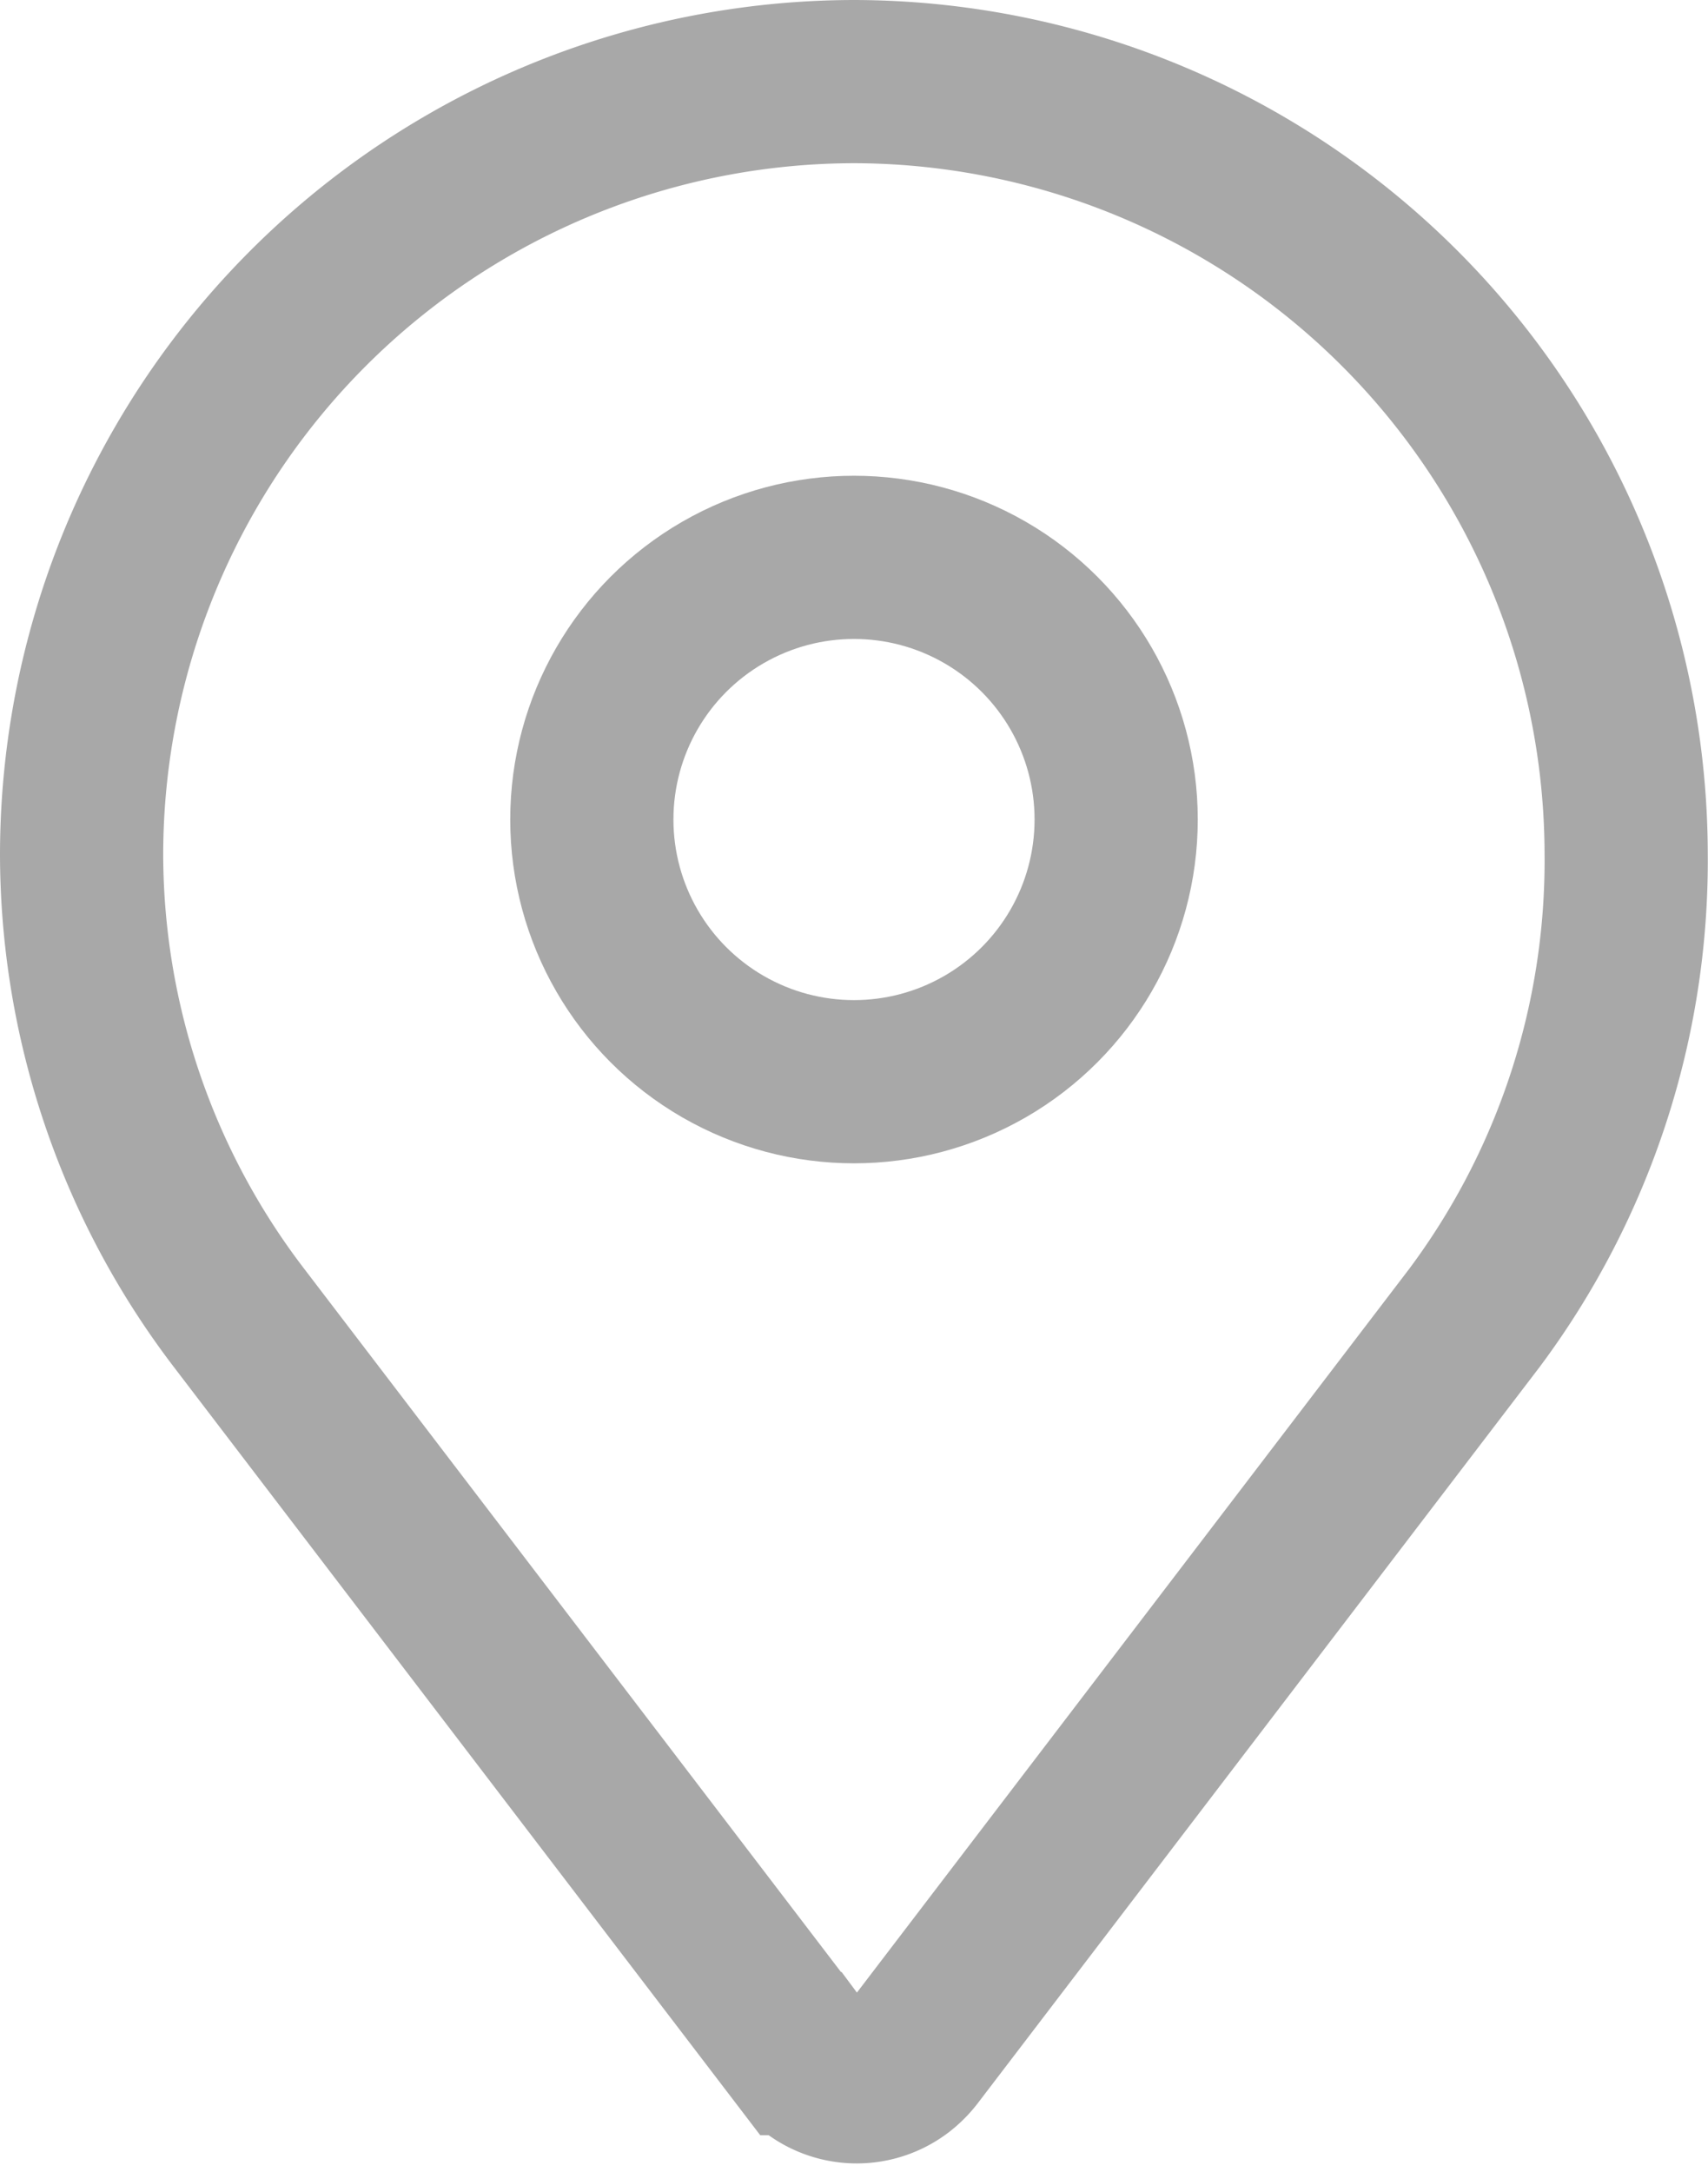
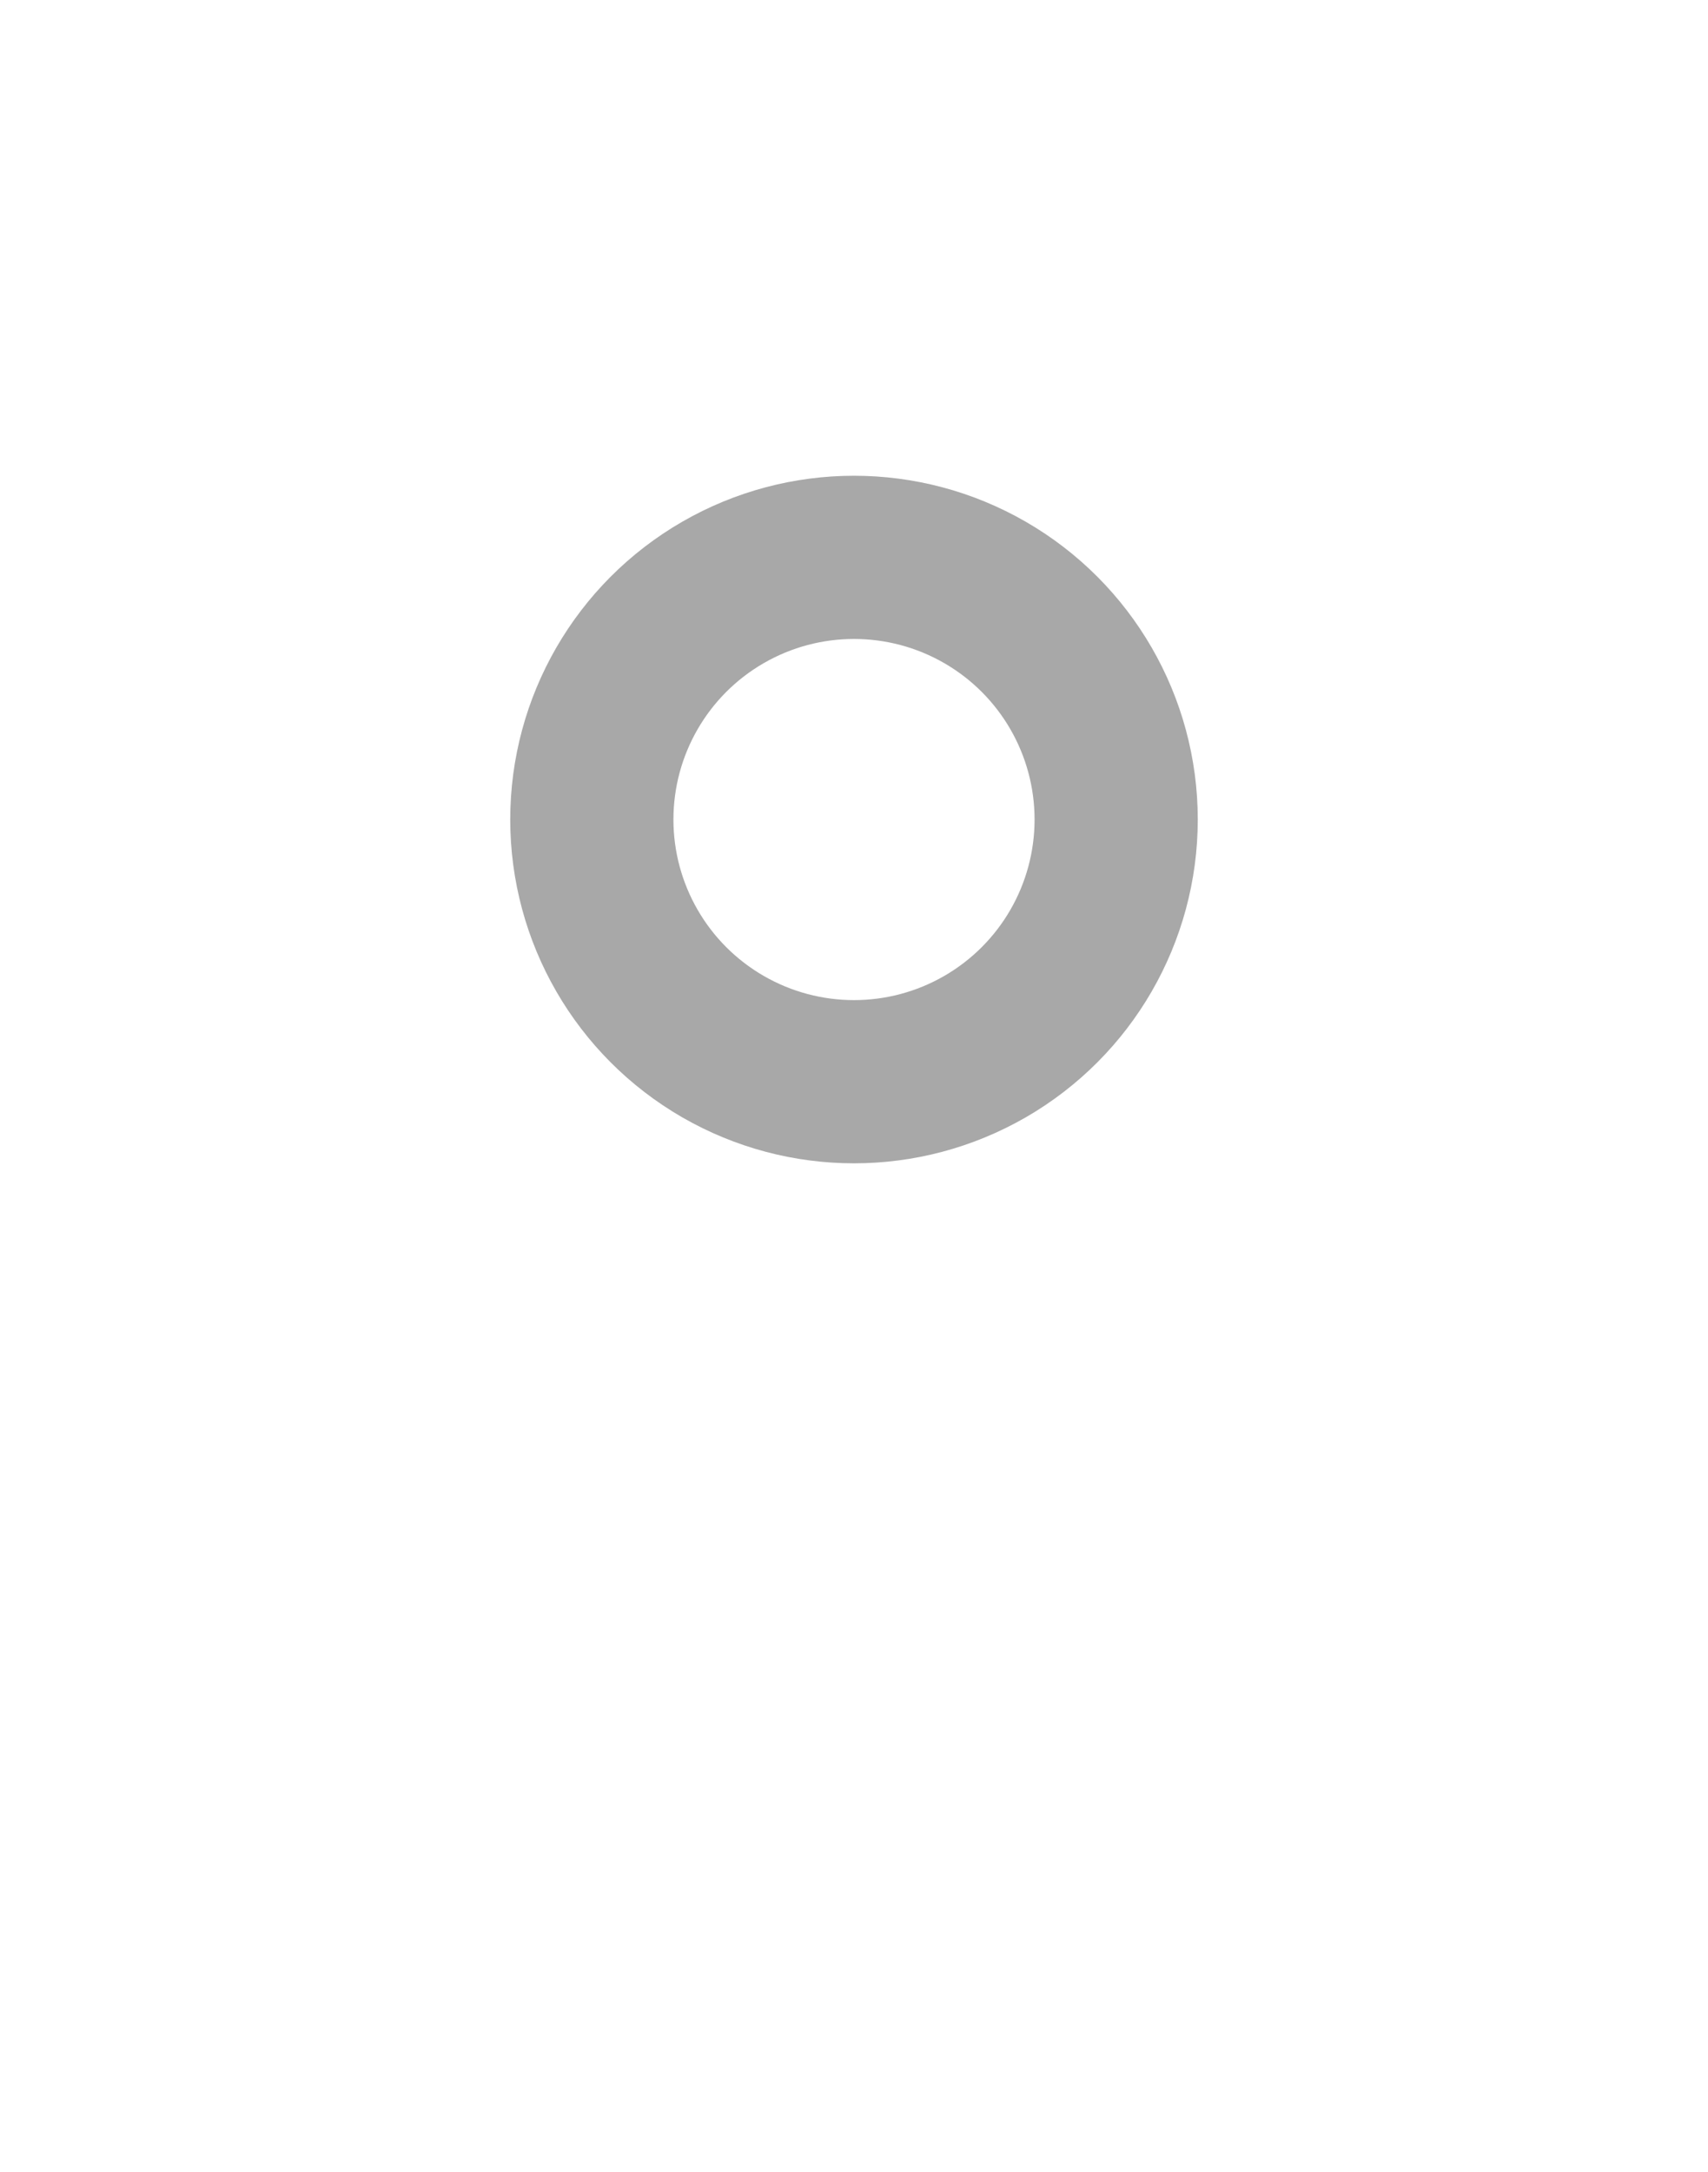
<svg xmlns="http://www.w3.org/2000/svg" width="14.652" height="18.631" viewBox="0 0 14.652 18.631">
  <defs>
    <style>.a{fill:none;stroke:#a8a8a8;stroke-miterlimit:10;stroke-width:1.4px;}</style>
  </defs>
  <g transform="translate(12.056 -12.449)">
-     <path class="a" d="M-4.729,13.149a6.637,6.637,0,0,0-6.627,6.627,6.561,6.561,0,0,0,1.349,3.976l4.819,6.313a.6.6,0,0,0,.844.12.649.649,0,0,0,.12-.12L.594,23.752a6.56,6.56,0,0,0,1.3-3.976A6.637,6.637,0,0,0-4.729,13.149Z" transform="translate(0 0)" />
    <circle class="a" cx="2.249" cy="2.249" r="2.249" transform="translate(-6.979 17.23)" />
  </g>
</svg>